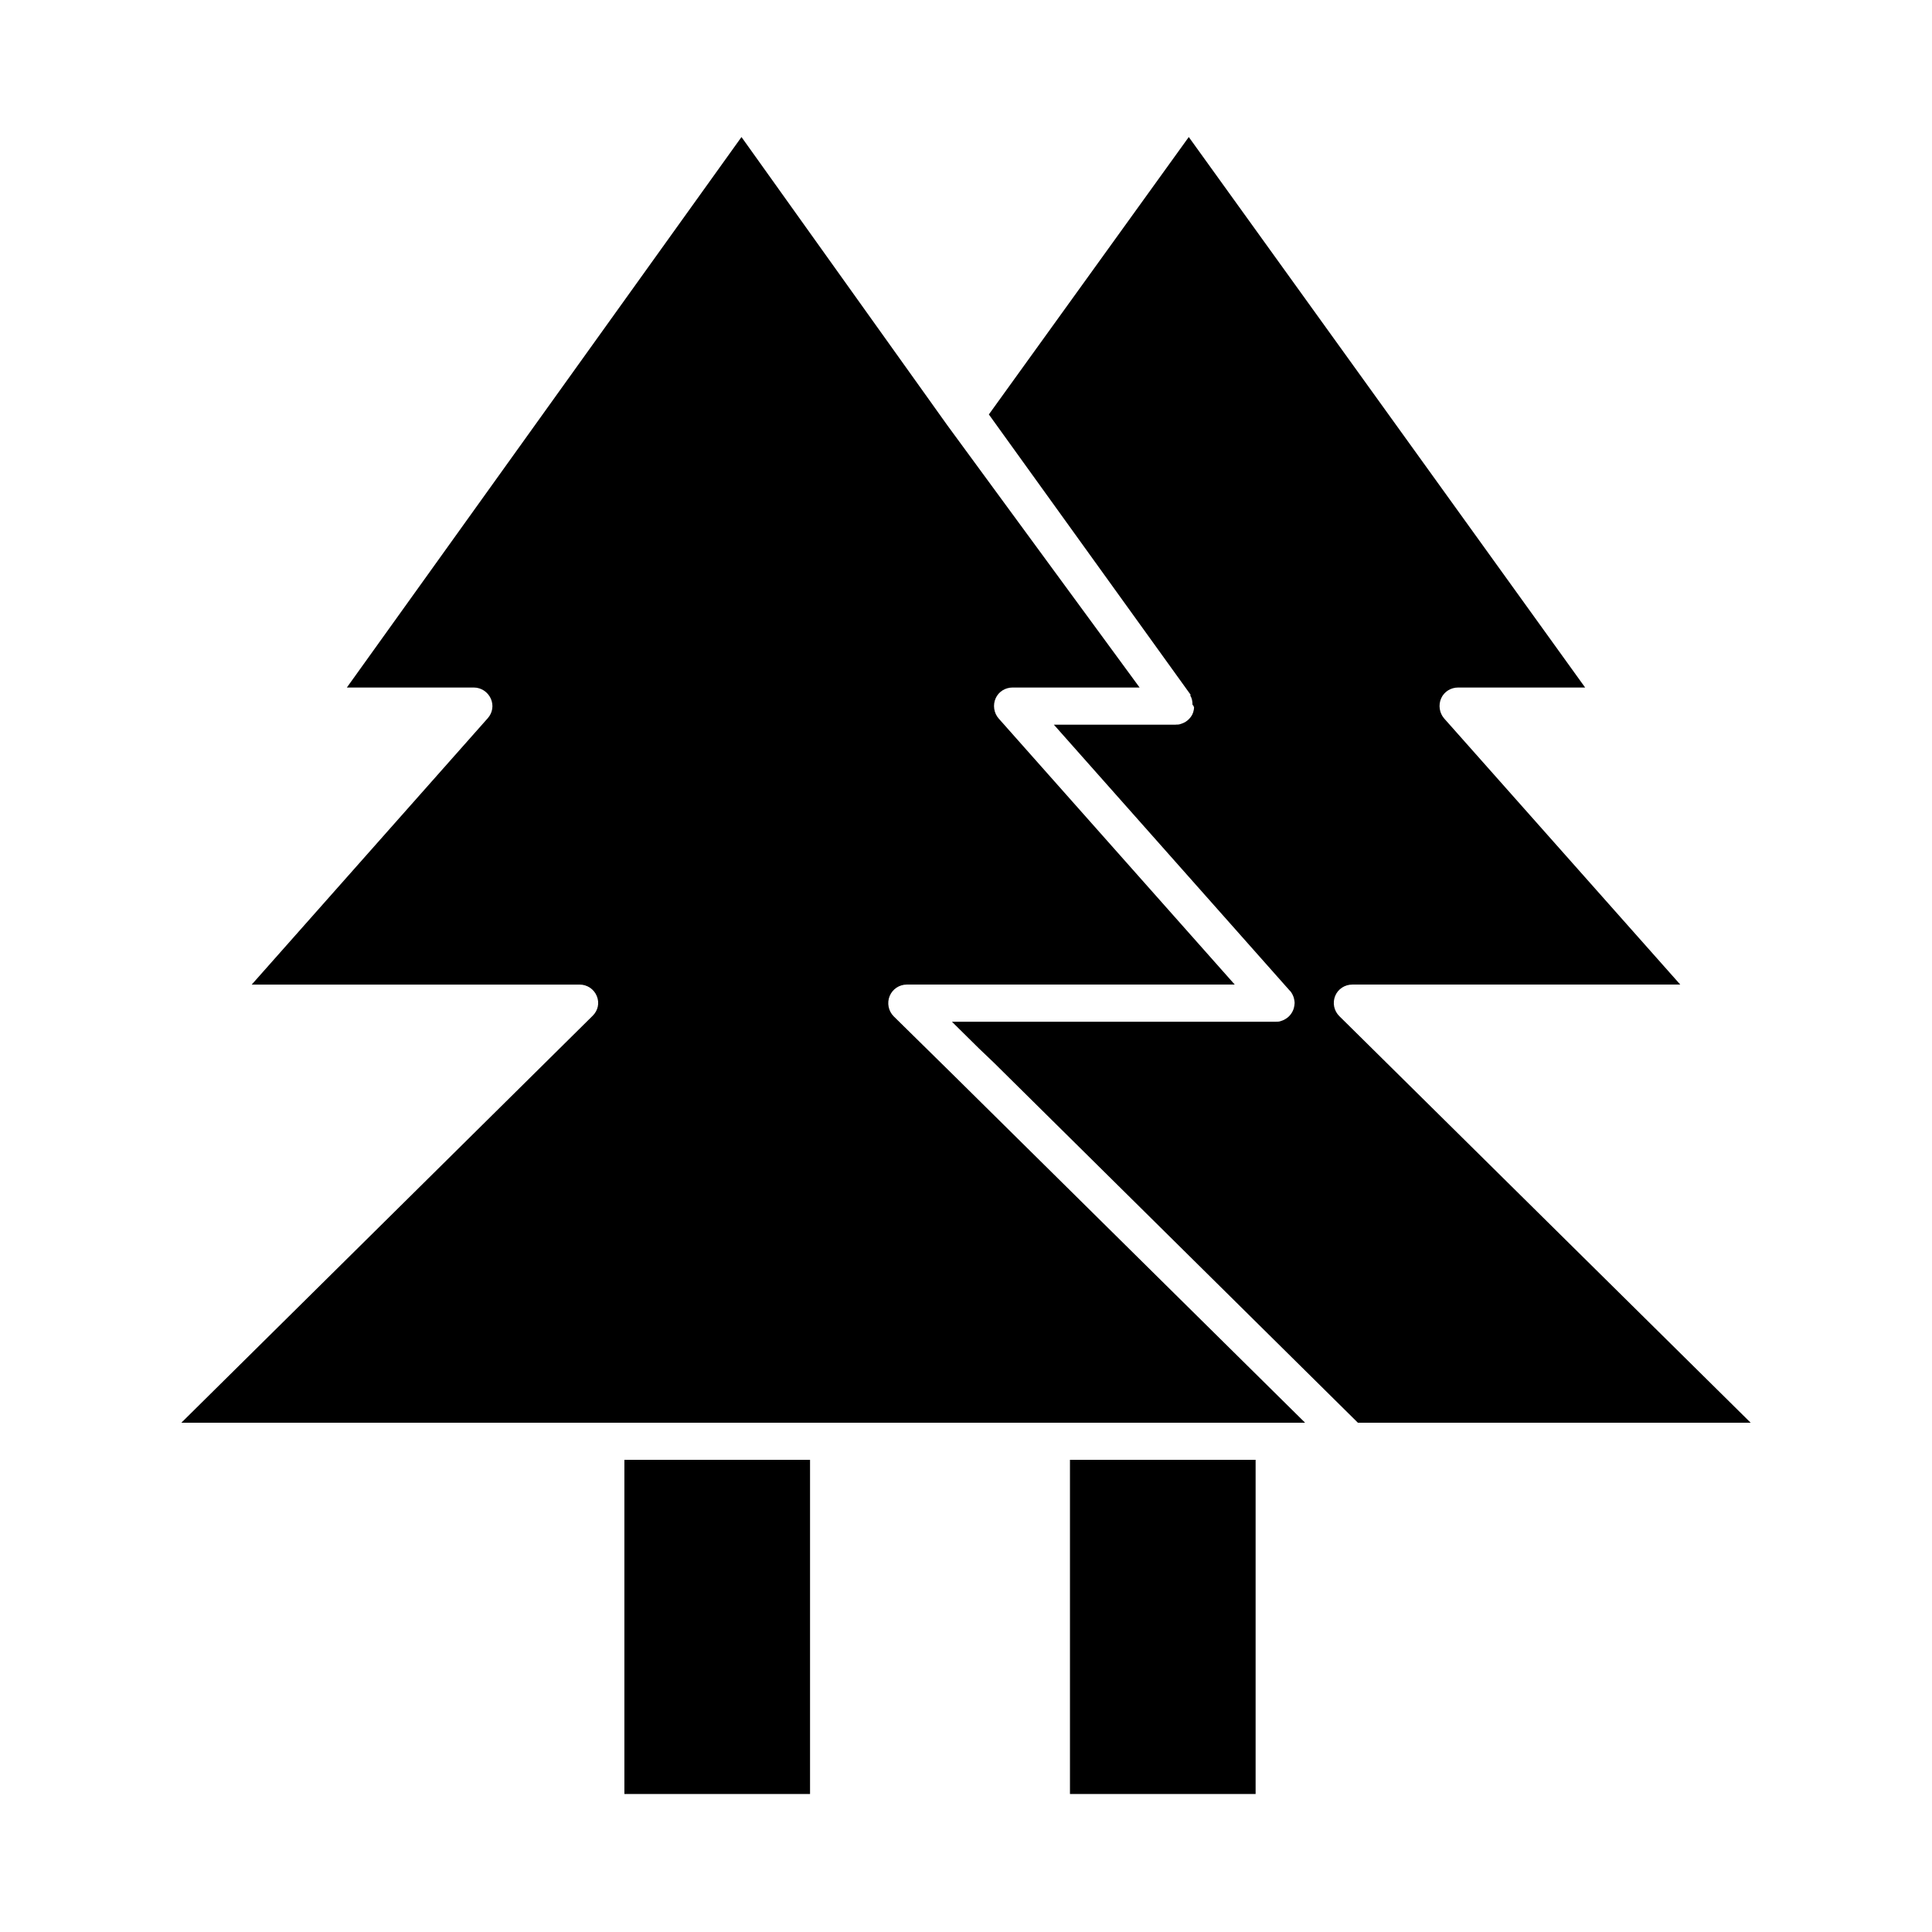
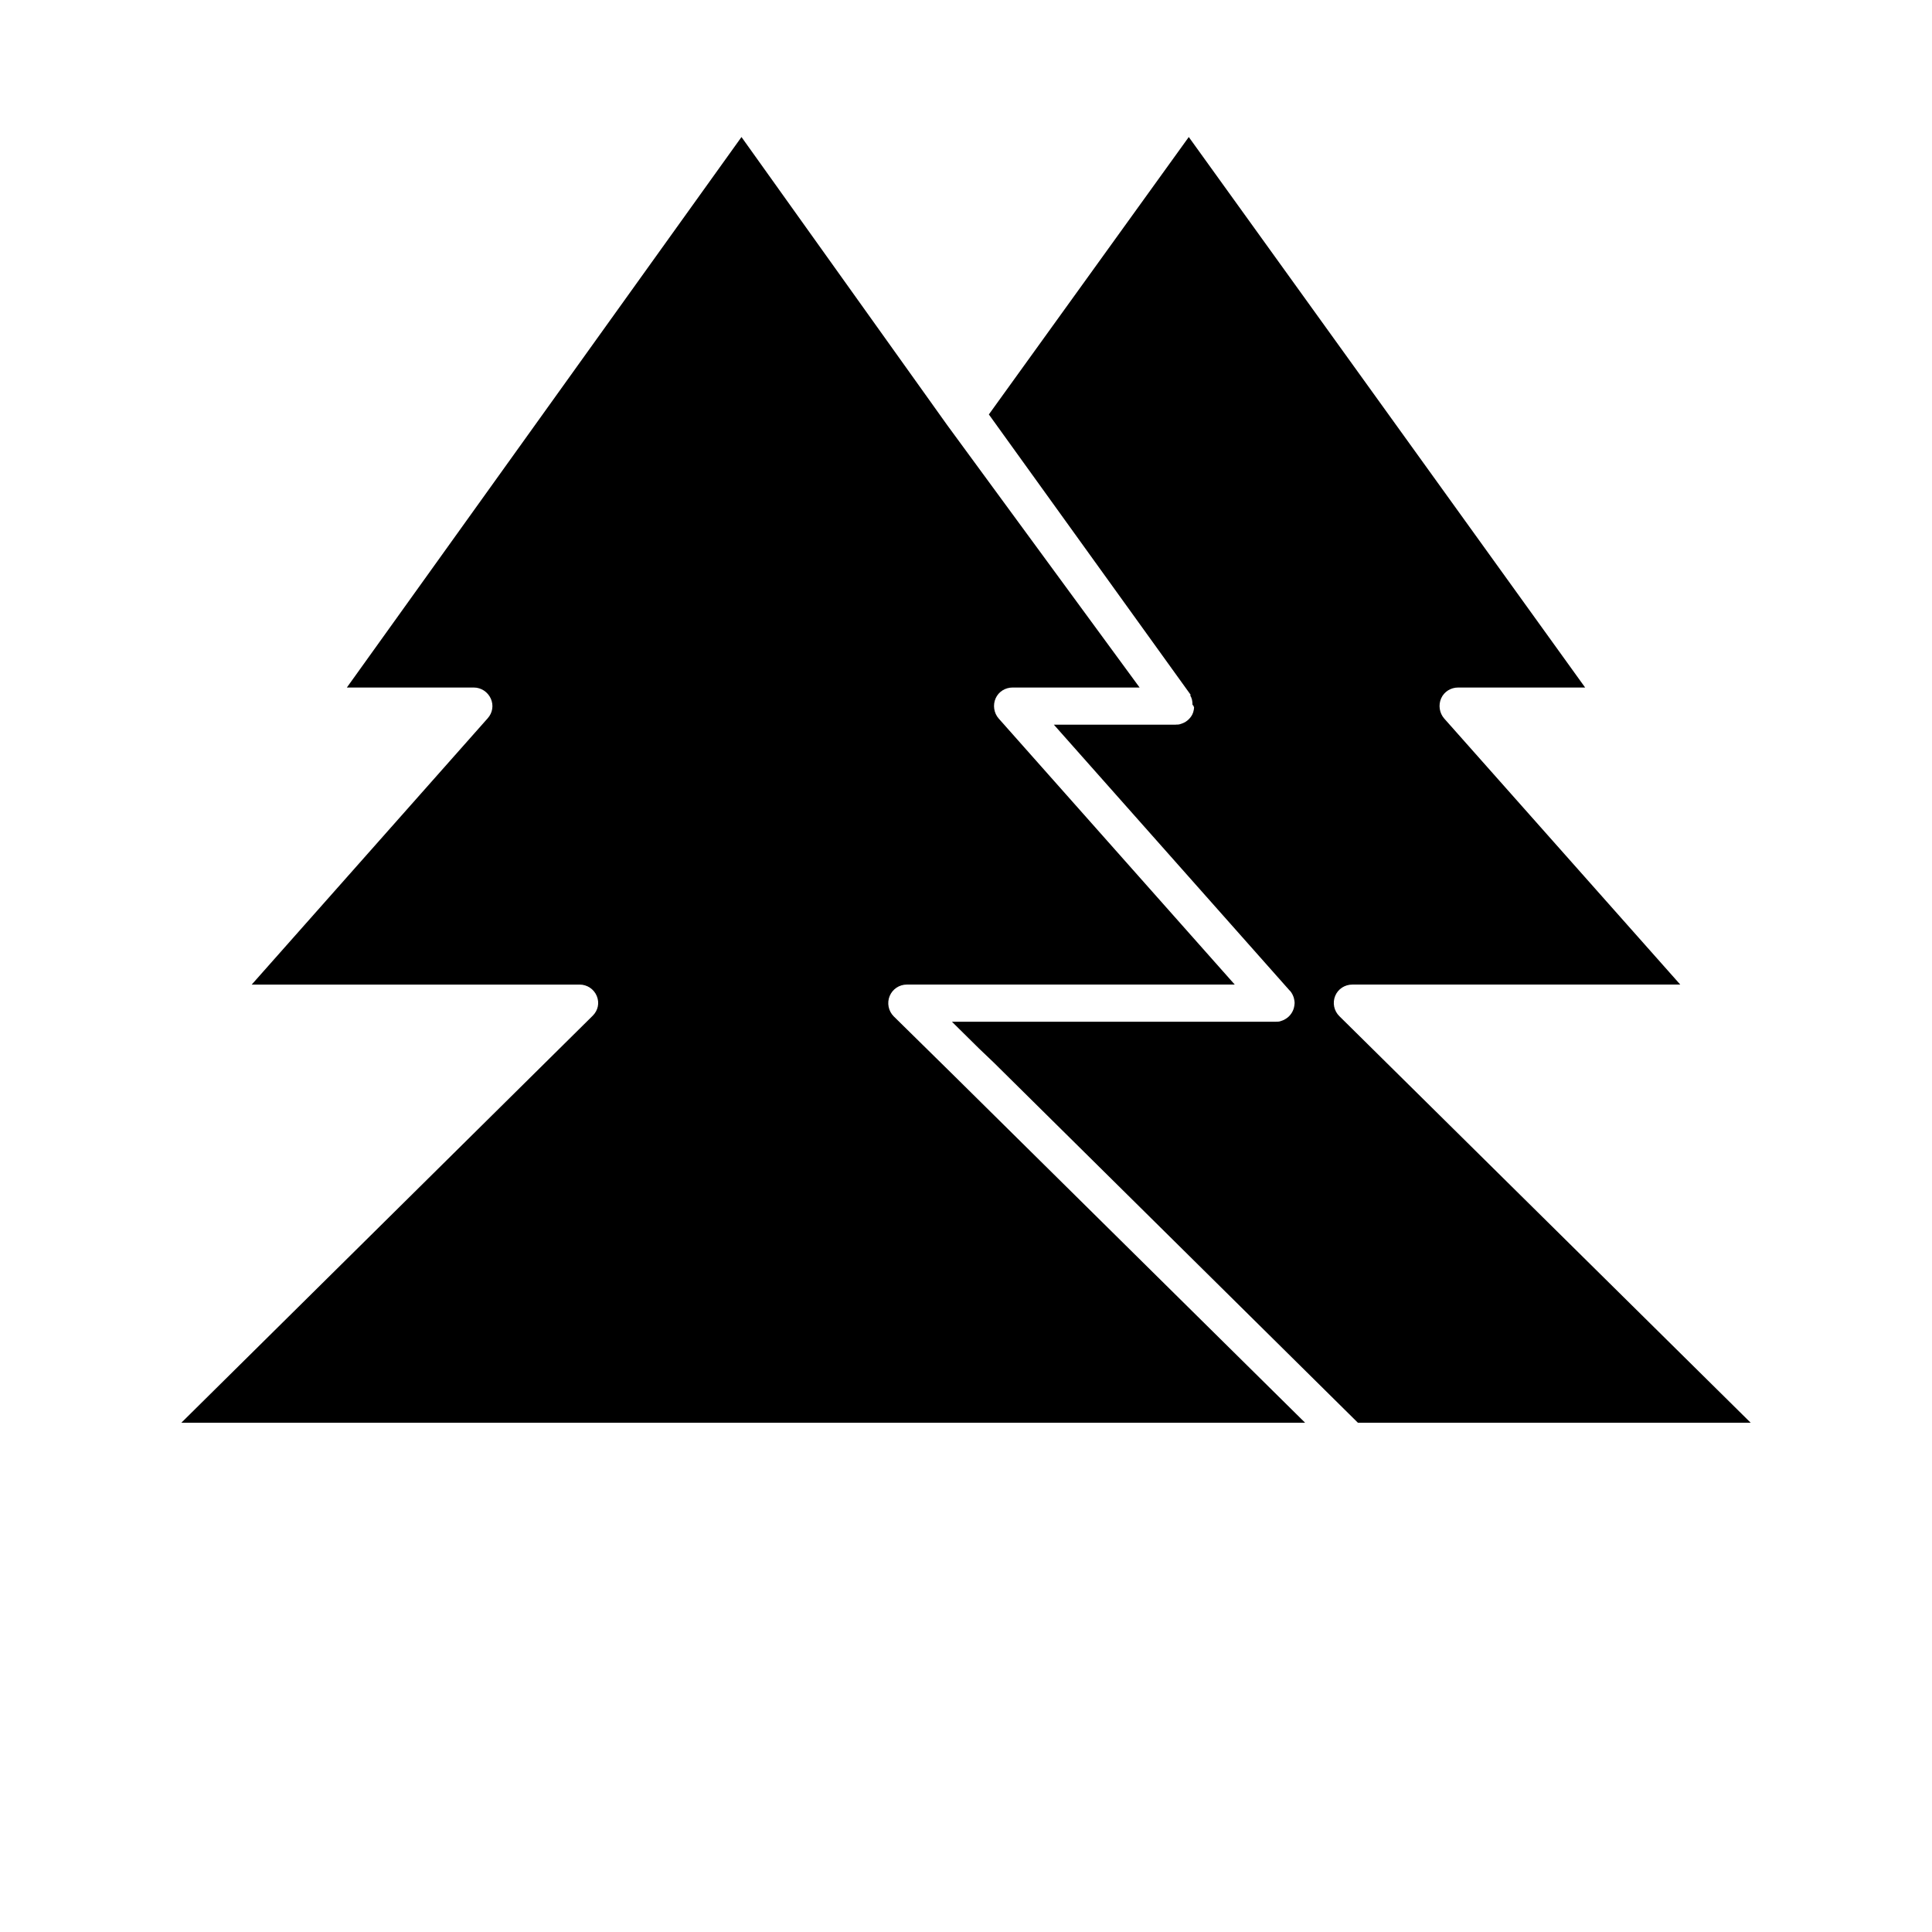
<svg xmlns="http://www.w3.org/2000/svg" fill="#000000" width="800px" height="800px" version="1.1" viewBox="144 144 512 512">
  <g>
-     <path d="m427.55 530.87h49.199v88.559h-49.199z" />
    <path d="m380.86 413.36c-1.418-1.402-1.848-3.559-1.09-5.402s2.555-3.039 4.551-3.039h86.895l-62.551-70.5c-1.285-1.449-1.602-3.606-0.805-5.371 0.793-1.766 2.551-2.848 4.488-2.848h33.66l-50.926-69.453-54.582-76.434-104.58 145.89h33.66c1.938 0 3.691 1.172 4.488 2.938 0.793 1.766 0.477 3.742-0.805 5.191l-62.555 70.59h86.895c1.996 0 3.793 1.195 4.551 3.039 0.758 1.844 0.328 3.824-1.09 5.227l-109.01 107.85h297.81l-93.328-92.258z" />
-     <path d="m309.47 530.87h49.199v88.559h-49.199z" />
    <path d="m498.93 413.28c-1.418-1.402-1.848-3.519-1.09-5.363s2.555-2.996 4.551-2.996h86.895l-62.551-70.5c-1.285-1.449-1.602-3.606-0.805-5.371 0.793-1.766 2.551-2.848 4.488-2.848h33.66l-105.04-145.89-52.98 73.52 29.527 41.023 24.008 33.355c0.008 0.008-0.234 0.023-0.227 0.031 0.508 0.707 0.652 1.559 0.652 2.477v0.012c0 0.121 0.277 0.242 0.277 0.367 0 0.094 0.102 0.184 0.098 0.281-0.004 0.027 0.055 0.055 0.051 0.086-0.031 0.418-0.082 0.82-0.211 1.203-0.008 0.02 0.004 0.043-0.008 0.062-0.07 0.199-0.145 0.391-0.238 0.578-0.008 0.012-0.008 0.023-0.012 0.039-0.012 0.023-0.027 0.047-0.039 0.07-0.285 0.531-0.656 0.996-1.105 1.387-0.074 0.066-0.152 0.129-0.23 0.191-0.125 0.098-0.25 0.191-0.387 0.277-0.125 0.078-0.258 0.148-0.391 0.215-0.176 0.09-0.352 0.172-0.539 0.238-0.164 0.059-0.328 0.125-0.5 0.168-0.105 0.027-0.211 0.074-0.32 0.09-0.262 0.047-0.527 0.039-0.797 0.043-0.016 0-0.027 0.016-0.043 0.016h-0.02-32.324l62.551 70.527c0.031 0.035 0.059 0.027 0.09 0.062 0.402 0.48 0.711 1.055 0.91 1.664 0.016 0.047 0.031 0.102 0.043 0.148 0.059 0.203 0.105 0.41 0.141 0.621 0.004 0.02 0.004 0.039 0.004 0.059 0.035 0.23 0.07 0.461 0.07 0.699 0 0.195-0.035 0.379-0.059 0.57-0.004 0.039-0.008 0.074-0.012 0.113-0.031 0.219-0.074 0.43-0.133 0.637-0.008 0.027-0.016 0.051-0.023 0.078-0.188 0.641-0.5 1.219-0.918 1.723-0.039 0.051-0.078 0.102-0.121 0.148-0.121 0.137-0.25 0.266-0.387 0.391-0.066 0.062-0.141 0.117-0.211 0.176-0.207 0.164-0.422 0.312-0.652 0.441-0.125 0.07-0.25 0.148-0.383 0.211-0.121 0.055-0.25 0.102-0.375 0.148-0.152 0.055-0.305 0.113-0.457 0.156-0.113 0.027-0.227 0.078-0.344 0.102-0.262 0.047-0.523 0.039-0.797 0.043-0.02 0-0.031 0.016-0.051 0.016h-0.02-85.867l7.18 7.094 3.863 3.684 96.531 95.477h104.09z" />
  </g>
</svg>